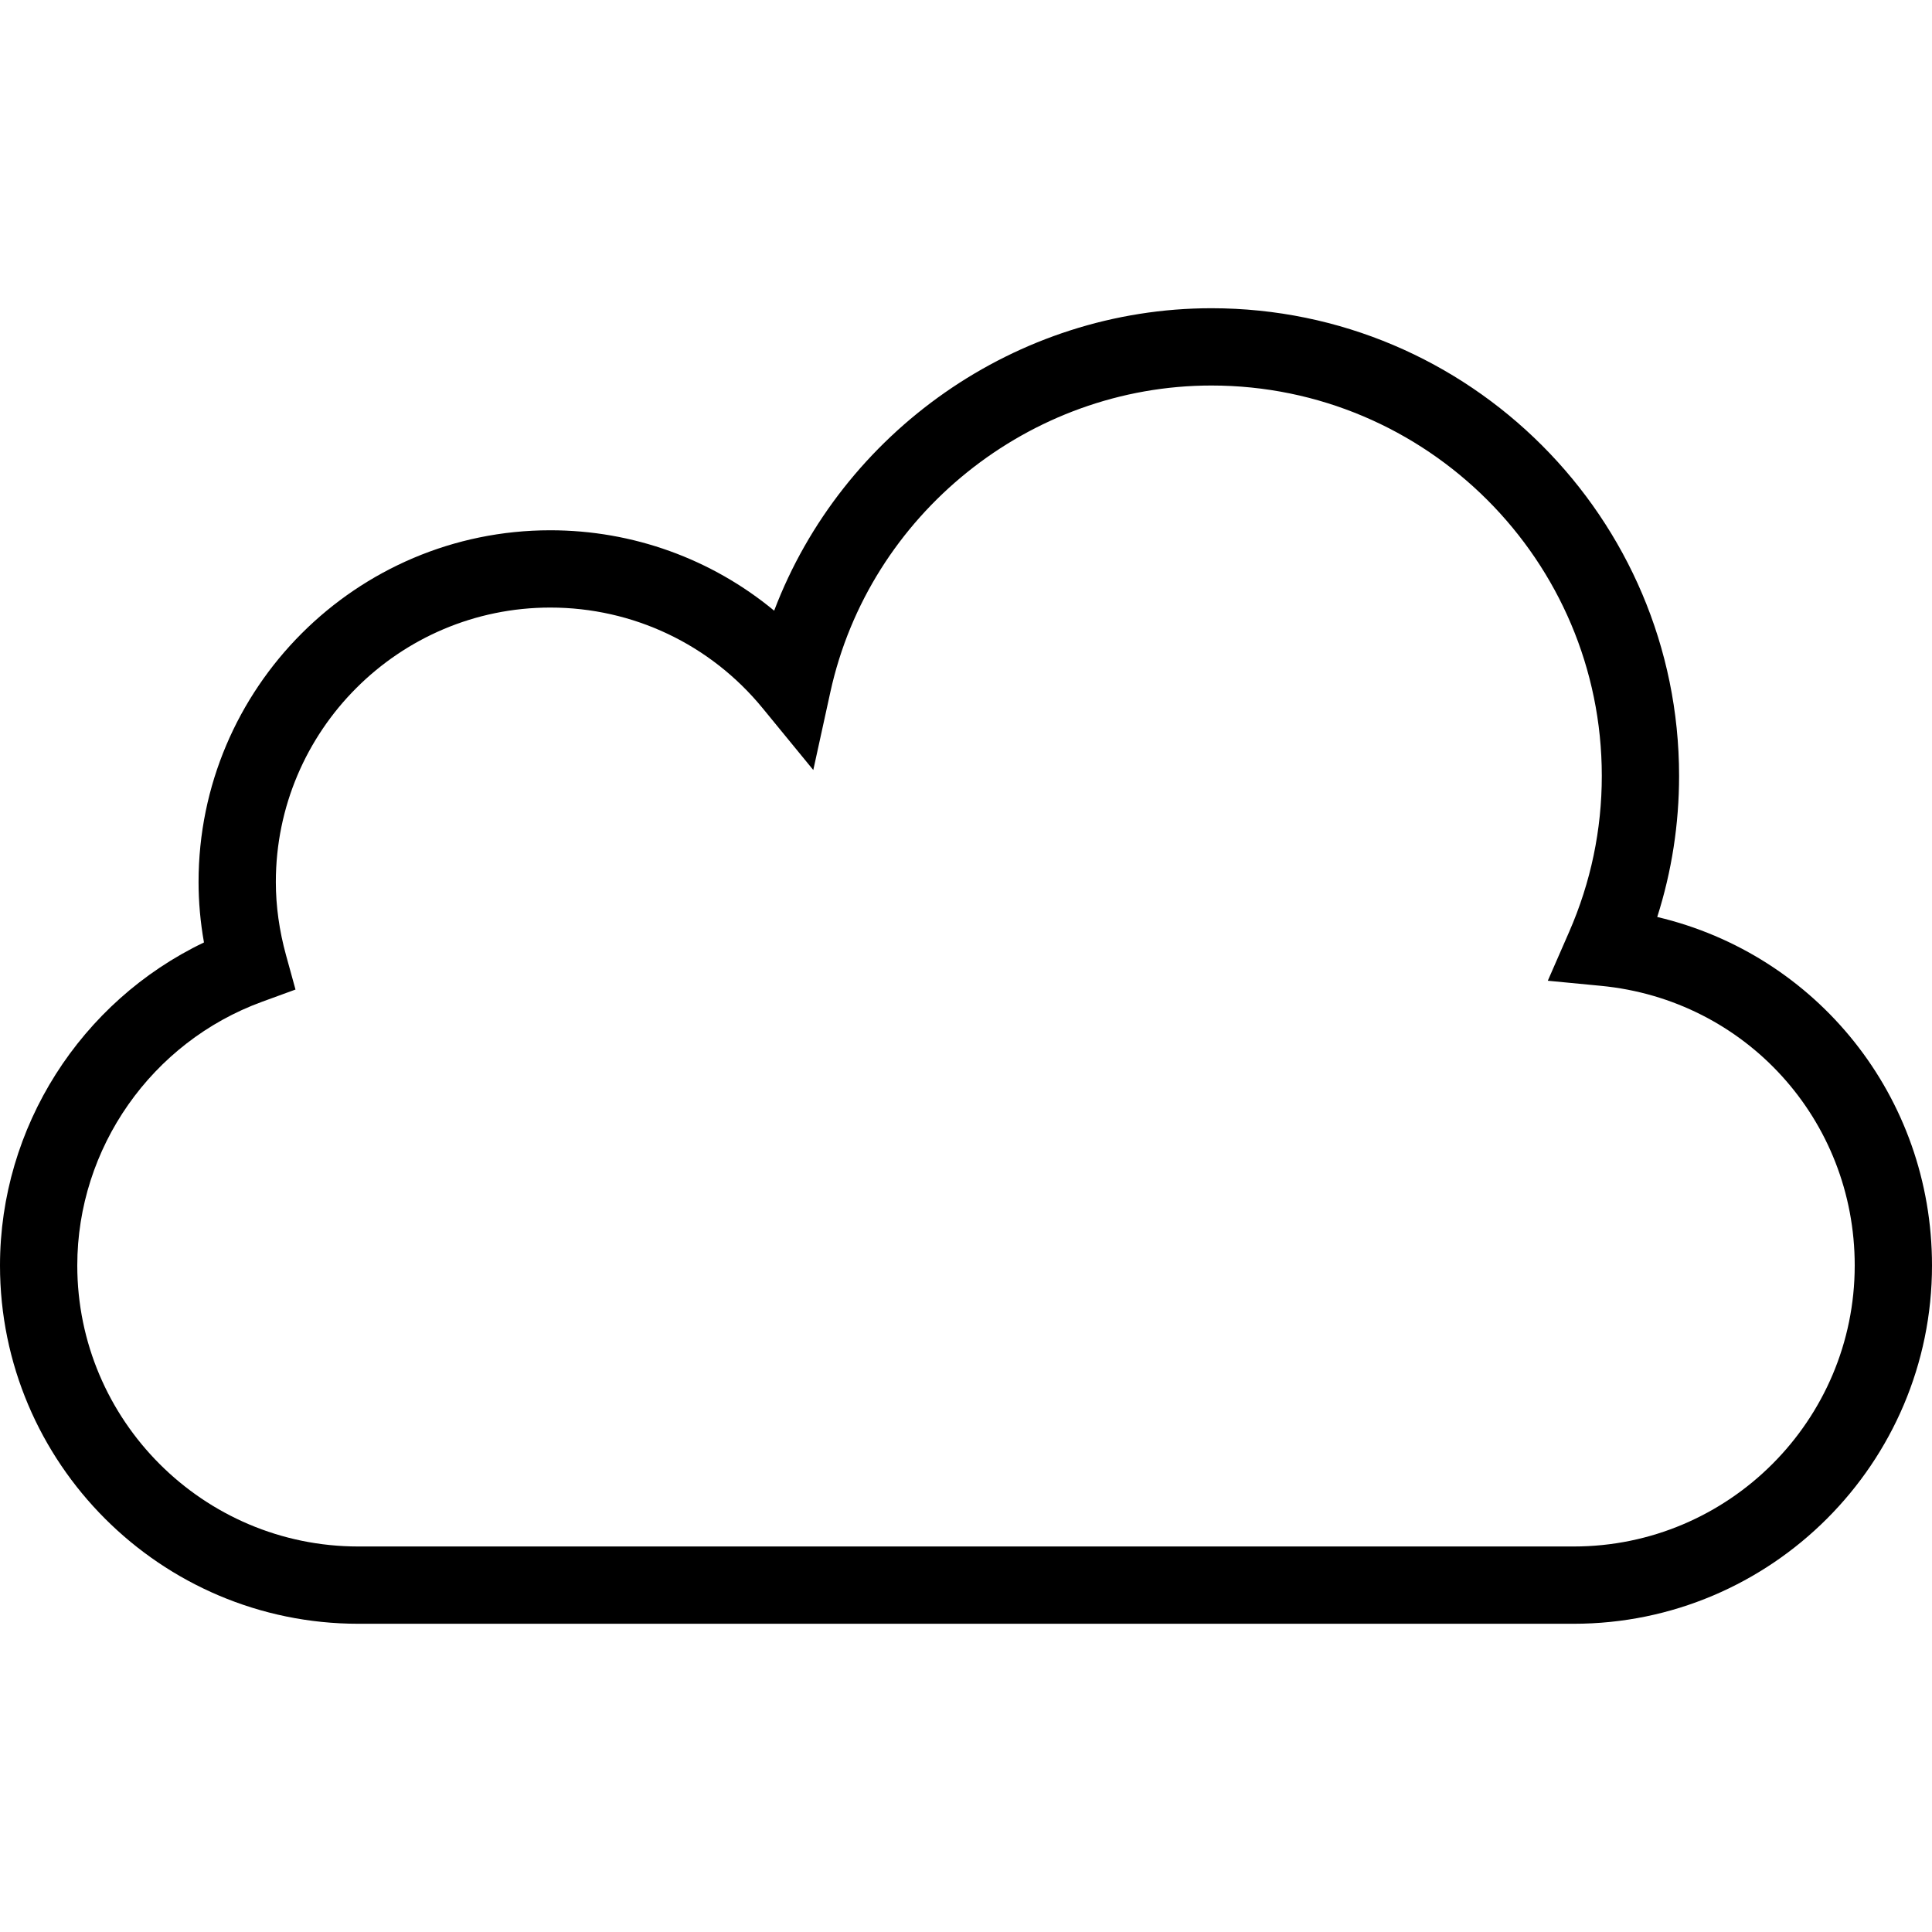
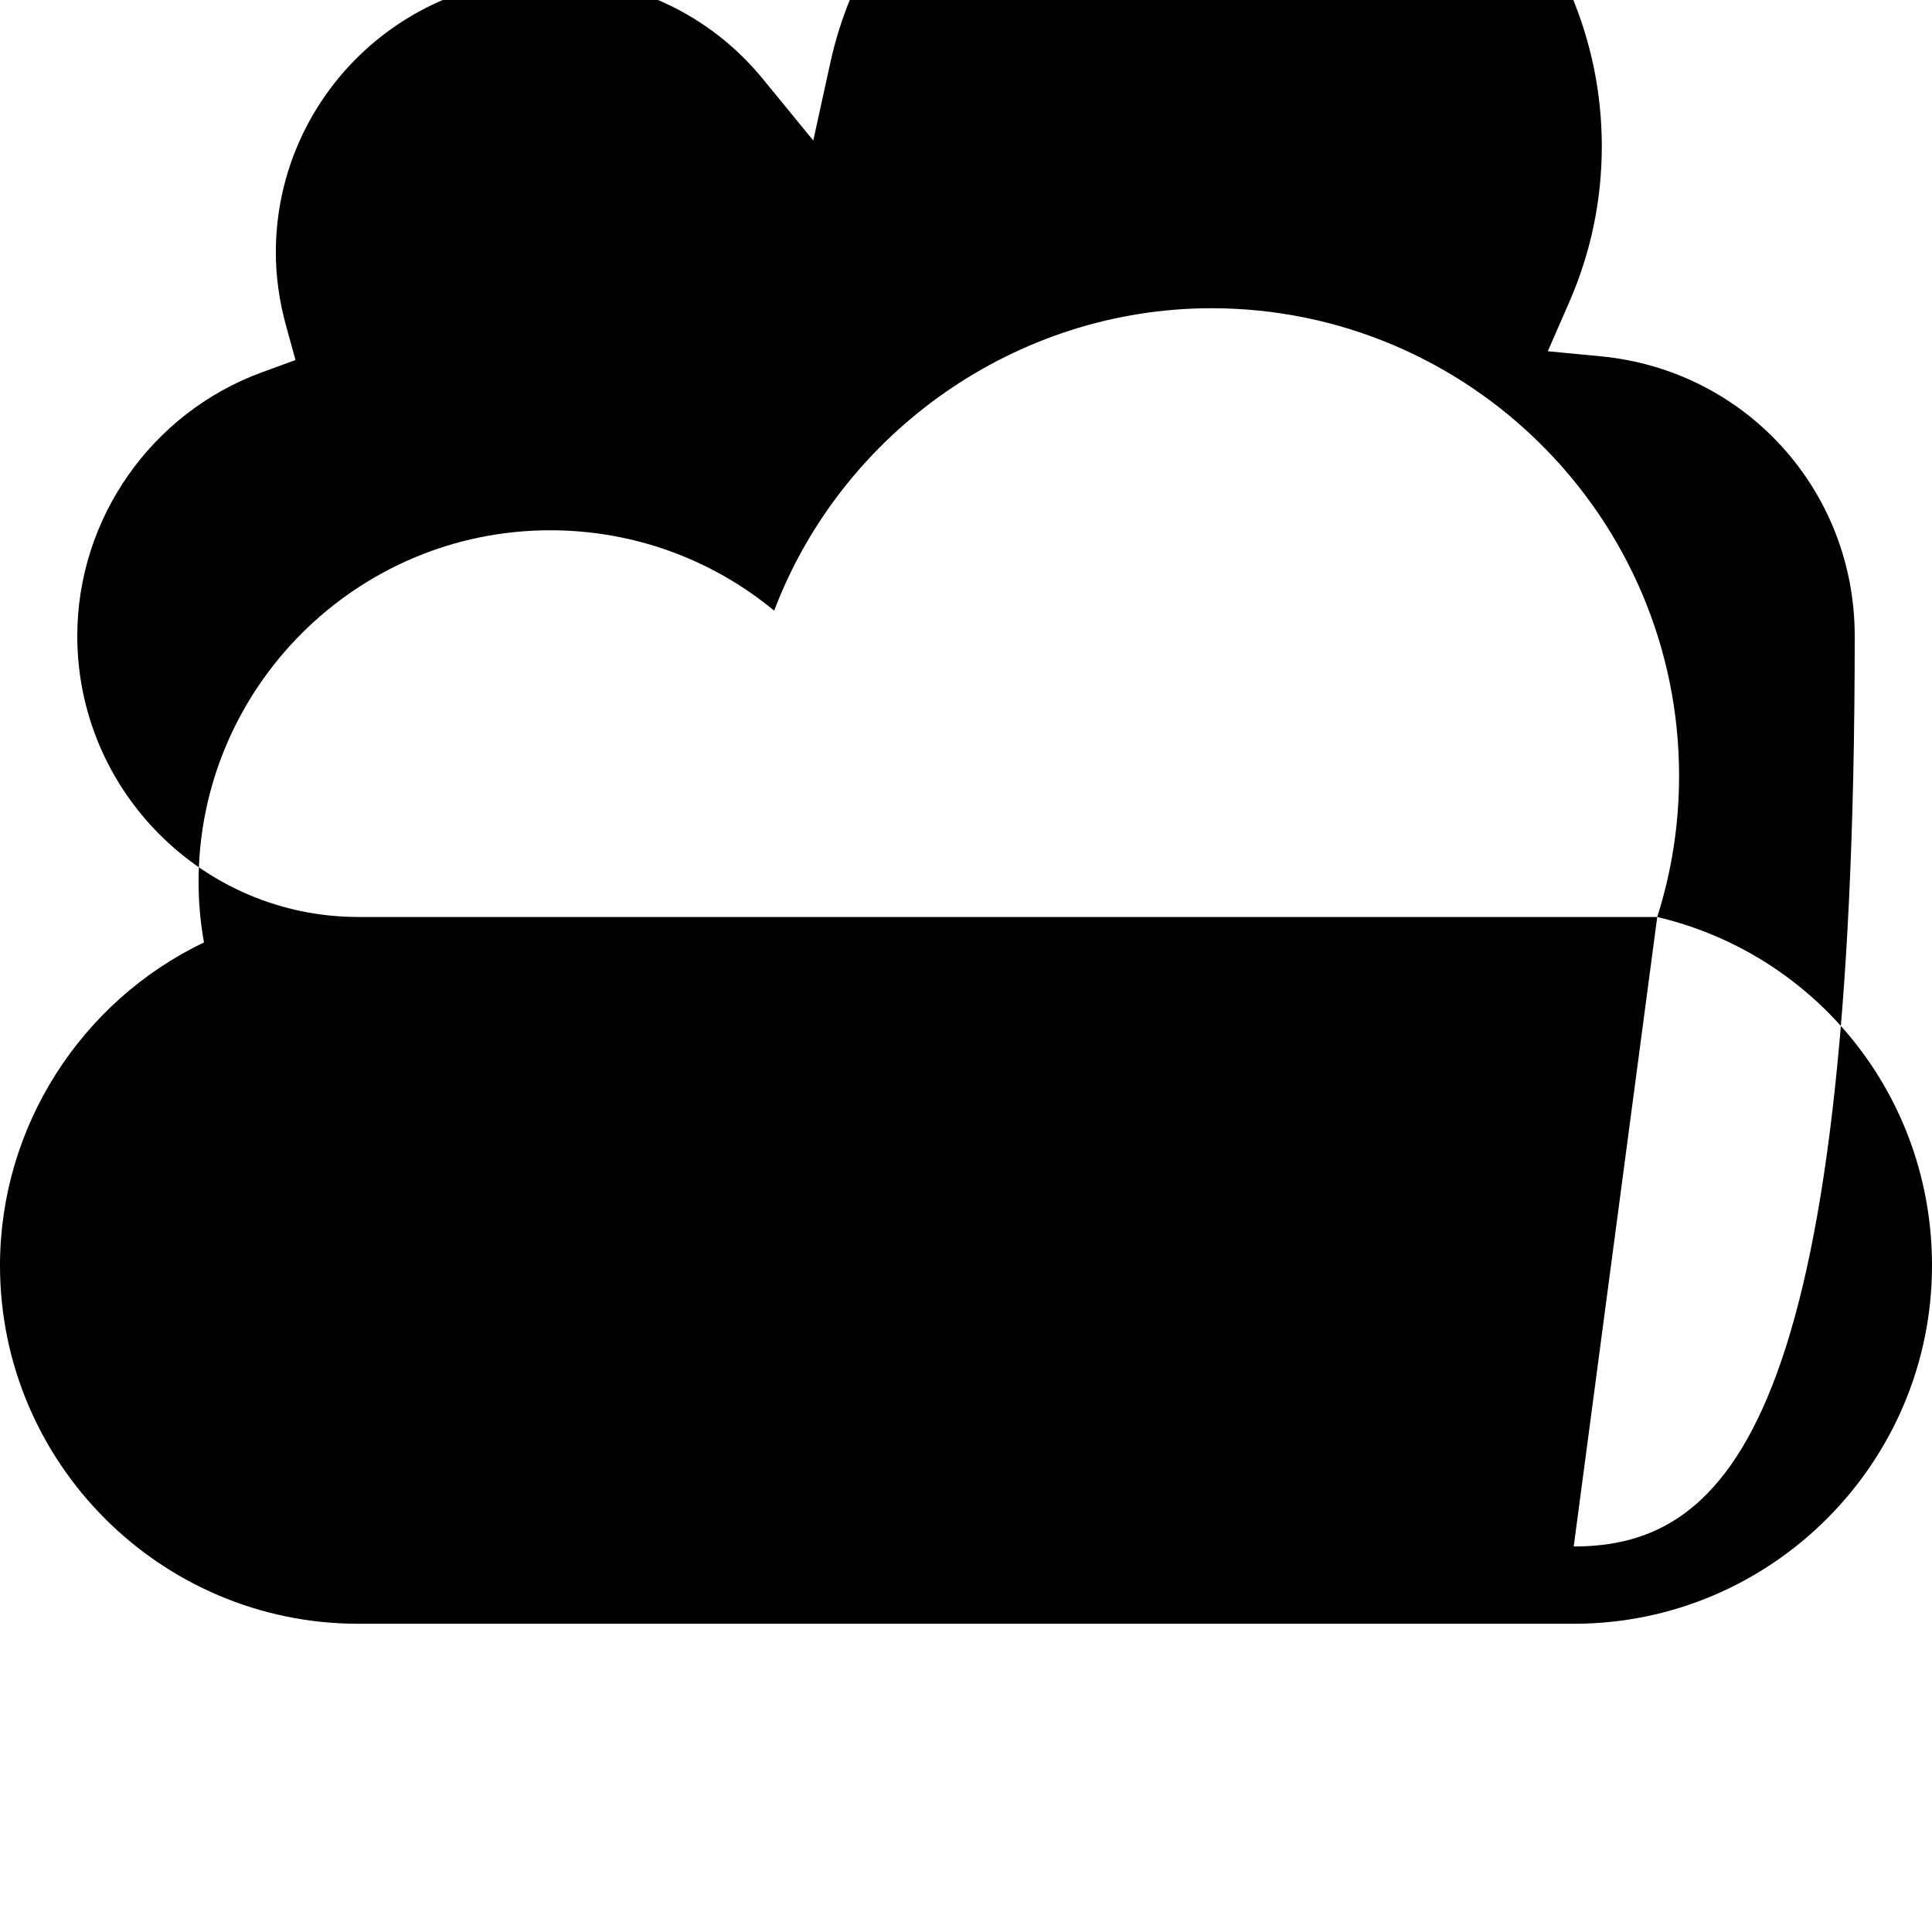
<svg xmlns="http://www.w3.org/2000/svg" fill="#000000" height="800px" width="800px" version="1.1" id="Layer_1" viewBox="0 0 492.308 492.308" xml:space="preserve">
  <g>
    <g>
-       <path d="M422.293,233.663c3.697-11.615,5.567-23.663,5.567-35.957c0-65.707-53.457-119.164-119.163-119.164    c-49.721,0-94.144,31.548-111.428,77.067c-15.923-13.168-35.966-20.486-57.043-20.486c-49.423,0-89.63,40.207-89.63,89.63    c0,5.096,0.462,10.245,1.38,15.399C20.562,255.183,0,287.24,0,322.462c0,50.346,40.957,91.303,91.303,91.303H401.01    c50.341,0,91.298-40.957,91.298-91.303C492.308,279.462,462.981,243.264,422.293,233.663z M401.01,394.072H91.303    c-39.486,0-71.611-32.125-71.611-71.611c0-29.904,18.918-56.909,47.082-67.192l8.524-3.115l-2.413-8.755    c-1.721-6.245-2.596-12.519-2.596-18.644c0-38.563,31.375-69.938,69.937-69.938c21.043,0,40.774,9.351,54.125,25.663    l12.889,15.731l4.351-19.865c9.909-45.26,50.75-78.111,97.106-78.111c54.851,0,99.471,44.62,99.471,99.471    c0,13.745-2.798,27.12-8.322,39.755l-5.438,12.447l13.519,1.298c36.88,3.538,64.688,34.168,64.688,71.255    C472.615,361.947,440.495,394.072,401.01,394.072z" />
+       <path d="M422.293,233.663c3.697-11.615,5.567-23.663,5.567-35.957c0-65.707-53.457-119.164-119.163-119.164    c-49.721,0-94.144,31.548-111.428,77.067c-15.923-13.168-35.966-20.486-57.043-20.486c-49.423,0-89.63,40.207-89.63,89.63    c0,5.096,0.462,10.245,1.38,15.399C20.562,255.183,0,287.24,0,322.462c0,50.346,40.957,91.303,91.303,91.303H401.01    c50.341,0,91.298-40.957,91.298-91.303C492.308,279.462,462.981,243.264,422.293,233.663z H91.303    c-39.486,0-71.611-32.125-71.611-71.611c0-29.904,18.918-56.909,47.082-67.192l8.524-3.115l-2.413-8.755    c-1.721-6.245-2.596-12.519-2.596-18.644c0-38.563,31.375-69.938,69.937-69.938c21.043,0,40.774,9.351,54.125,25.663    l12.889,15.731l4.351-19.865c9.909-45.26,50.75-78.111,97.106-78.111c54.851,0,99.471,44.62,99.471,99.471    c0,13.745-2.798,27.12-8.322,39.755l-5.438,12.447l13.519,1.298c36.88,3.538,64.688,34.168,64.688,71.255    C472.615,361.947,440.495,394.072,401.01,394.072z" />
    </g>
  </g>
</svg>